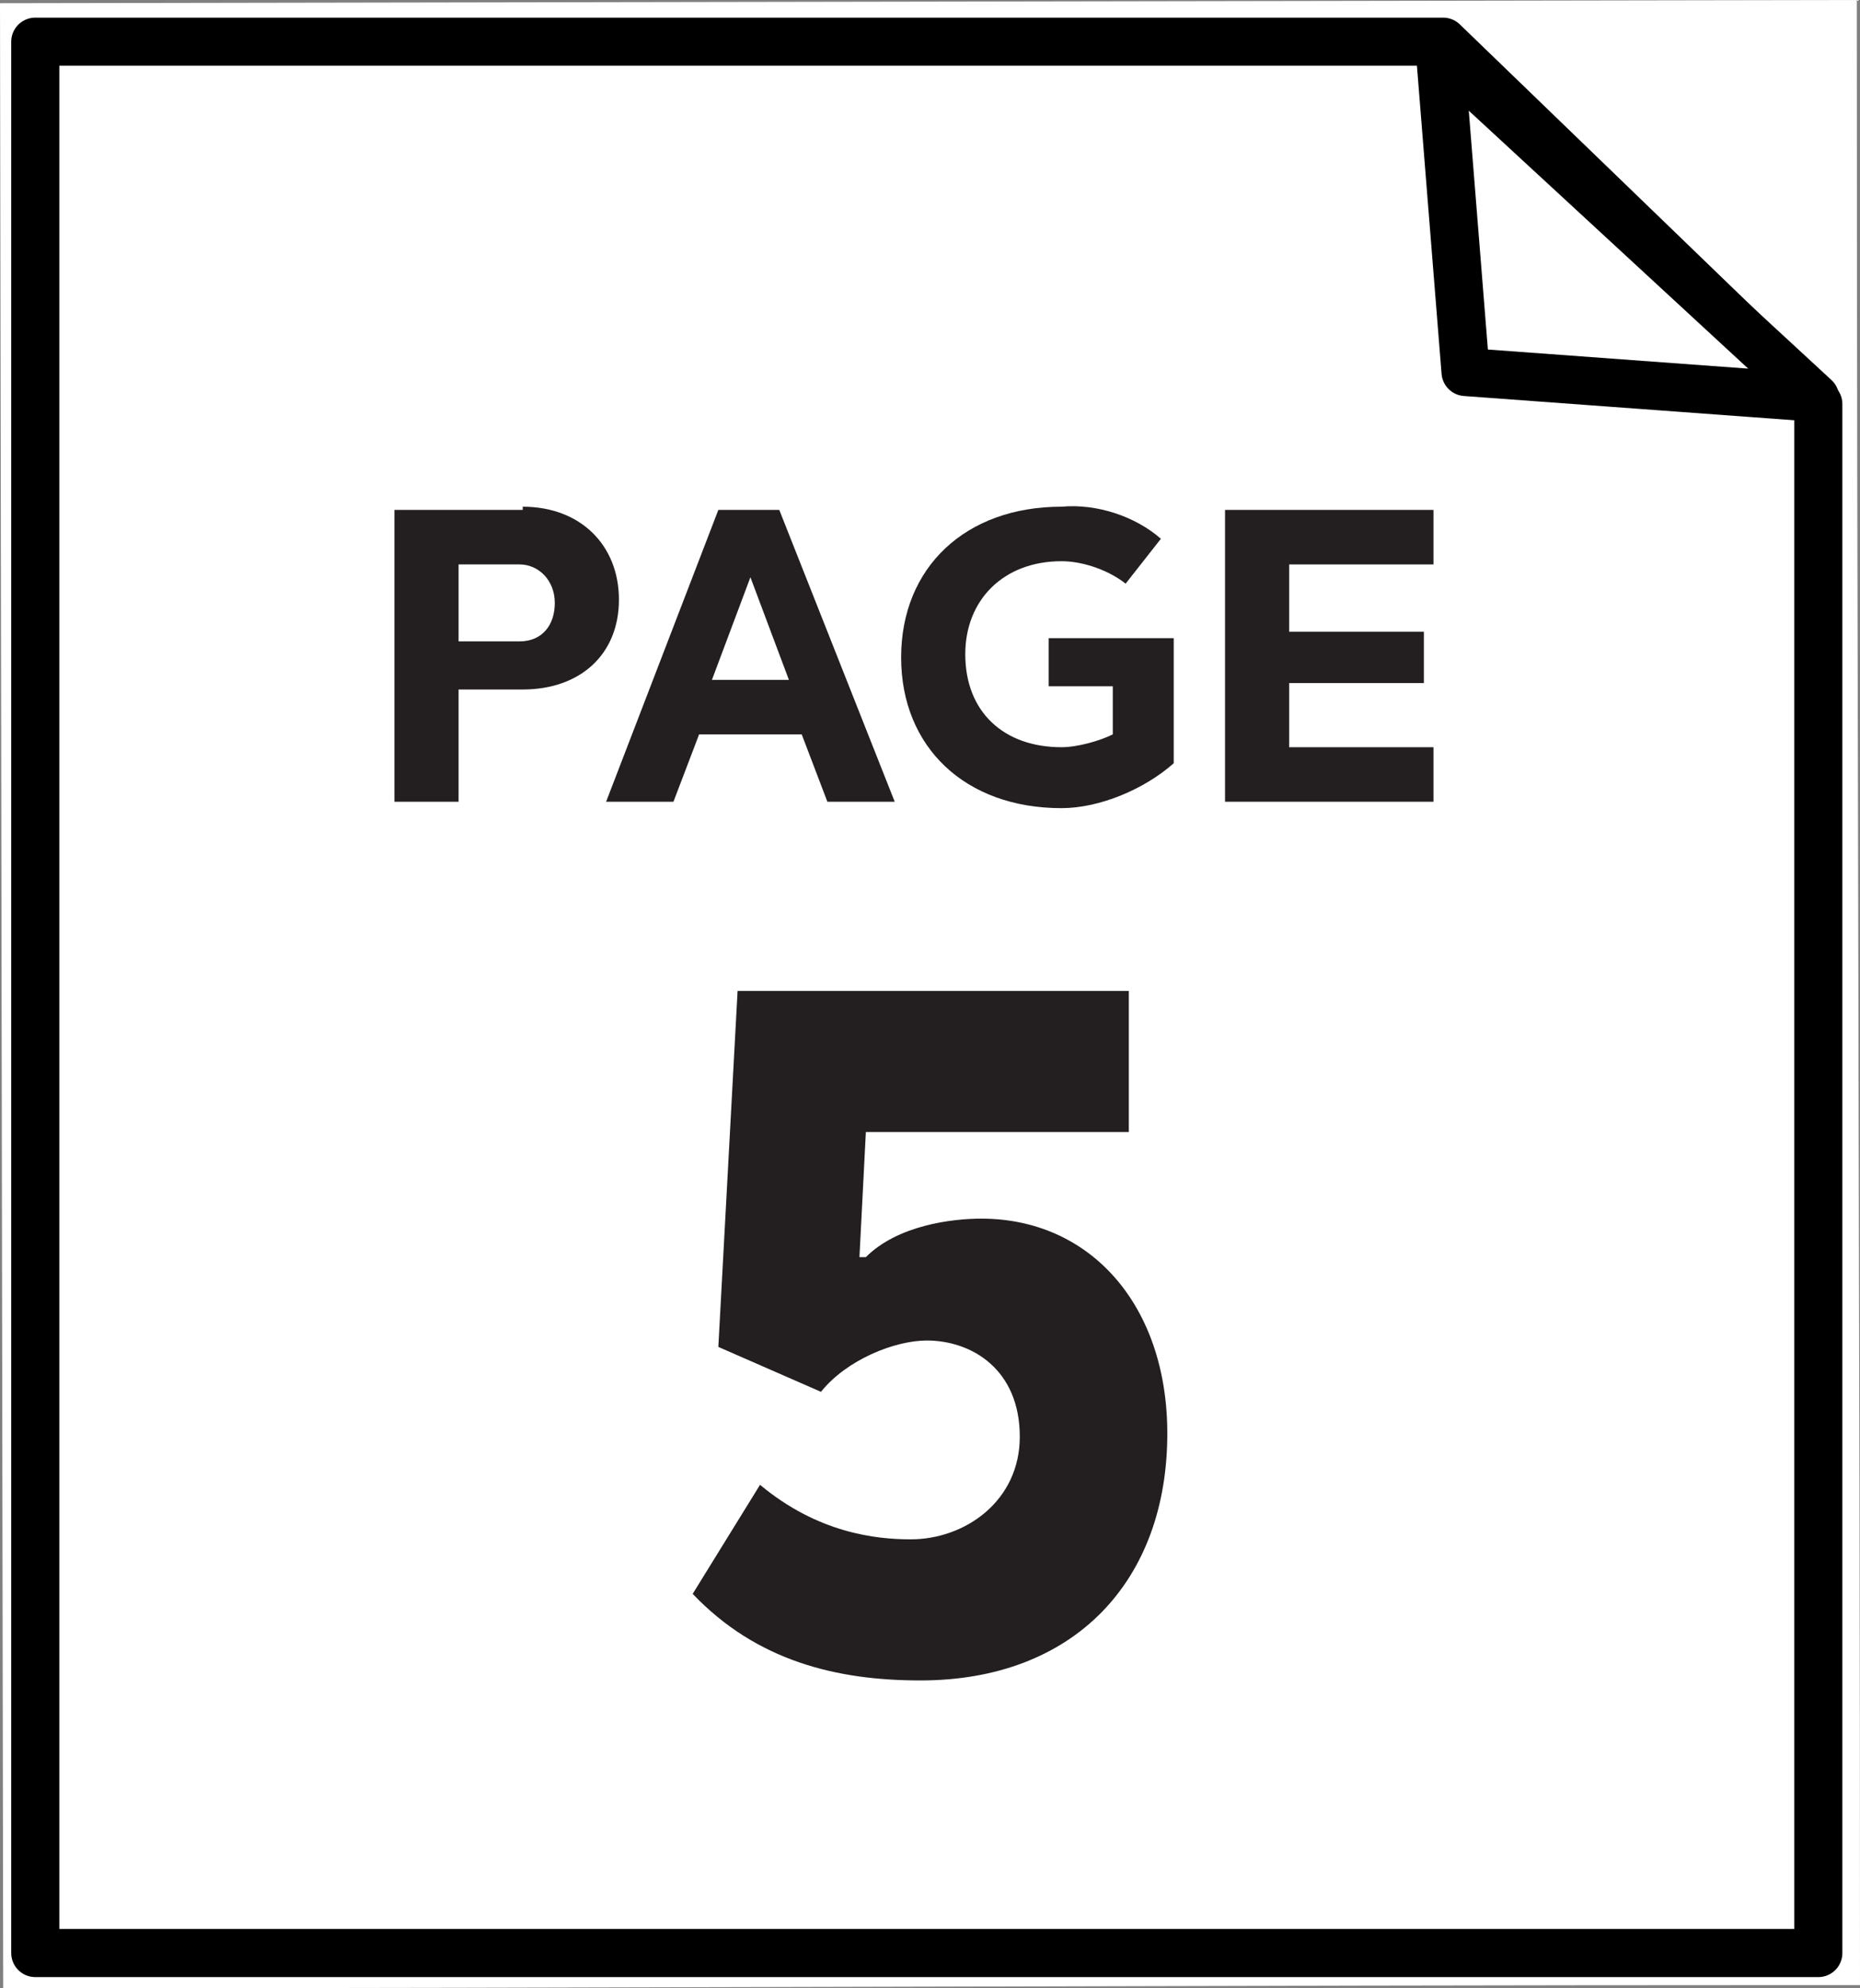
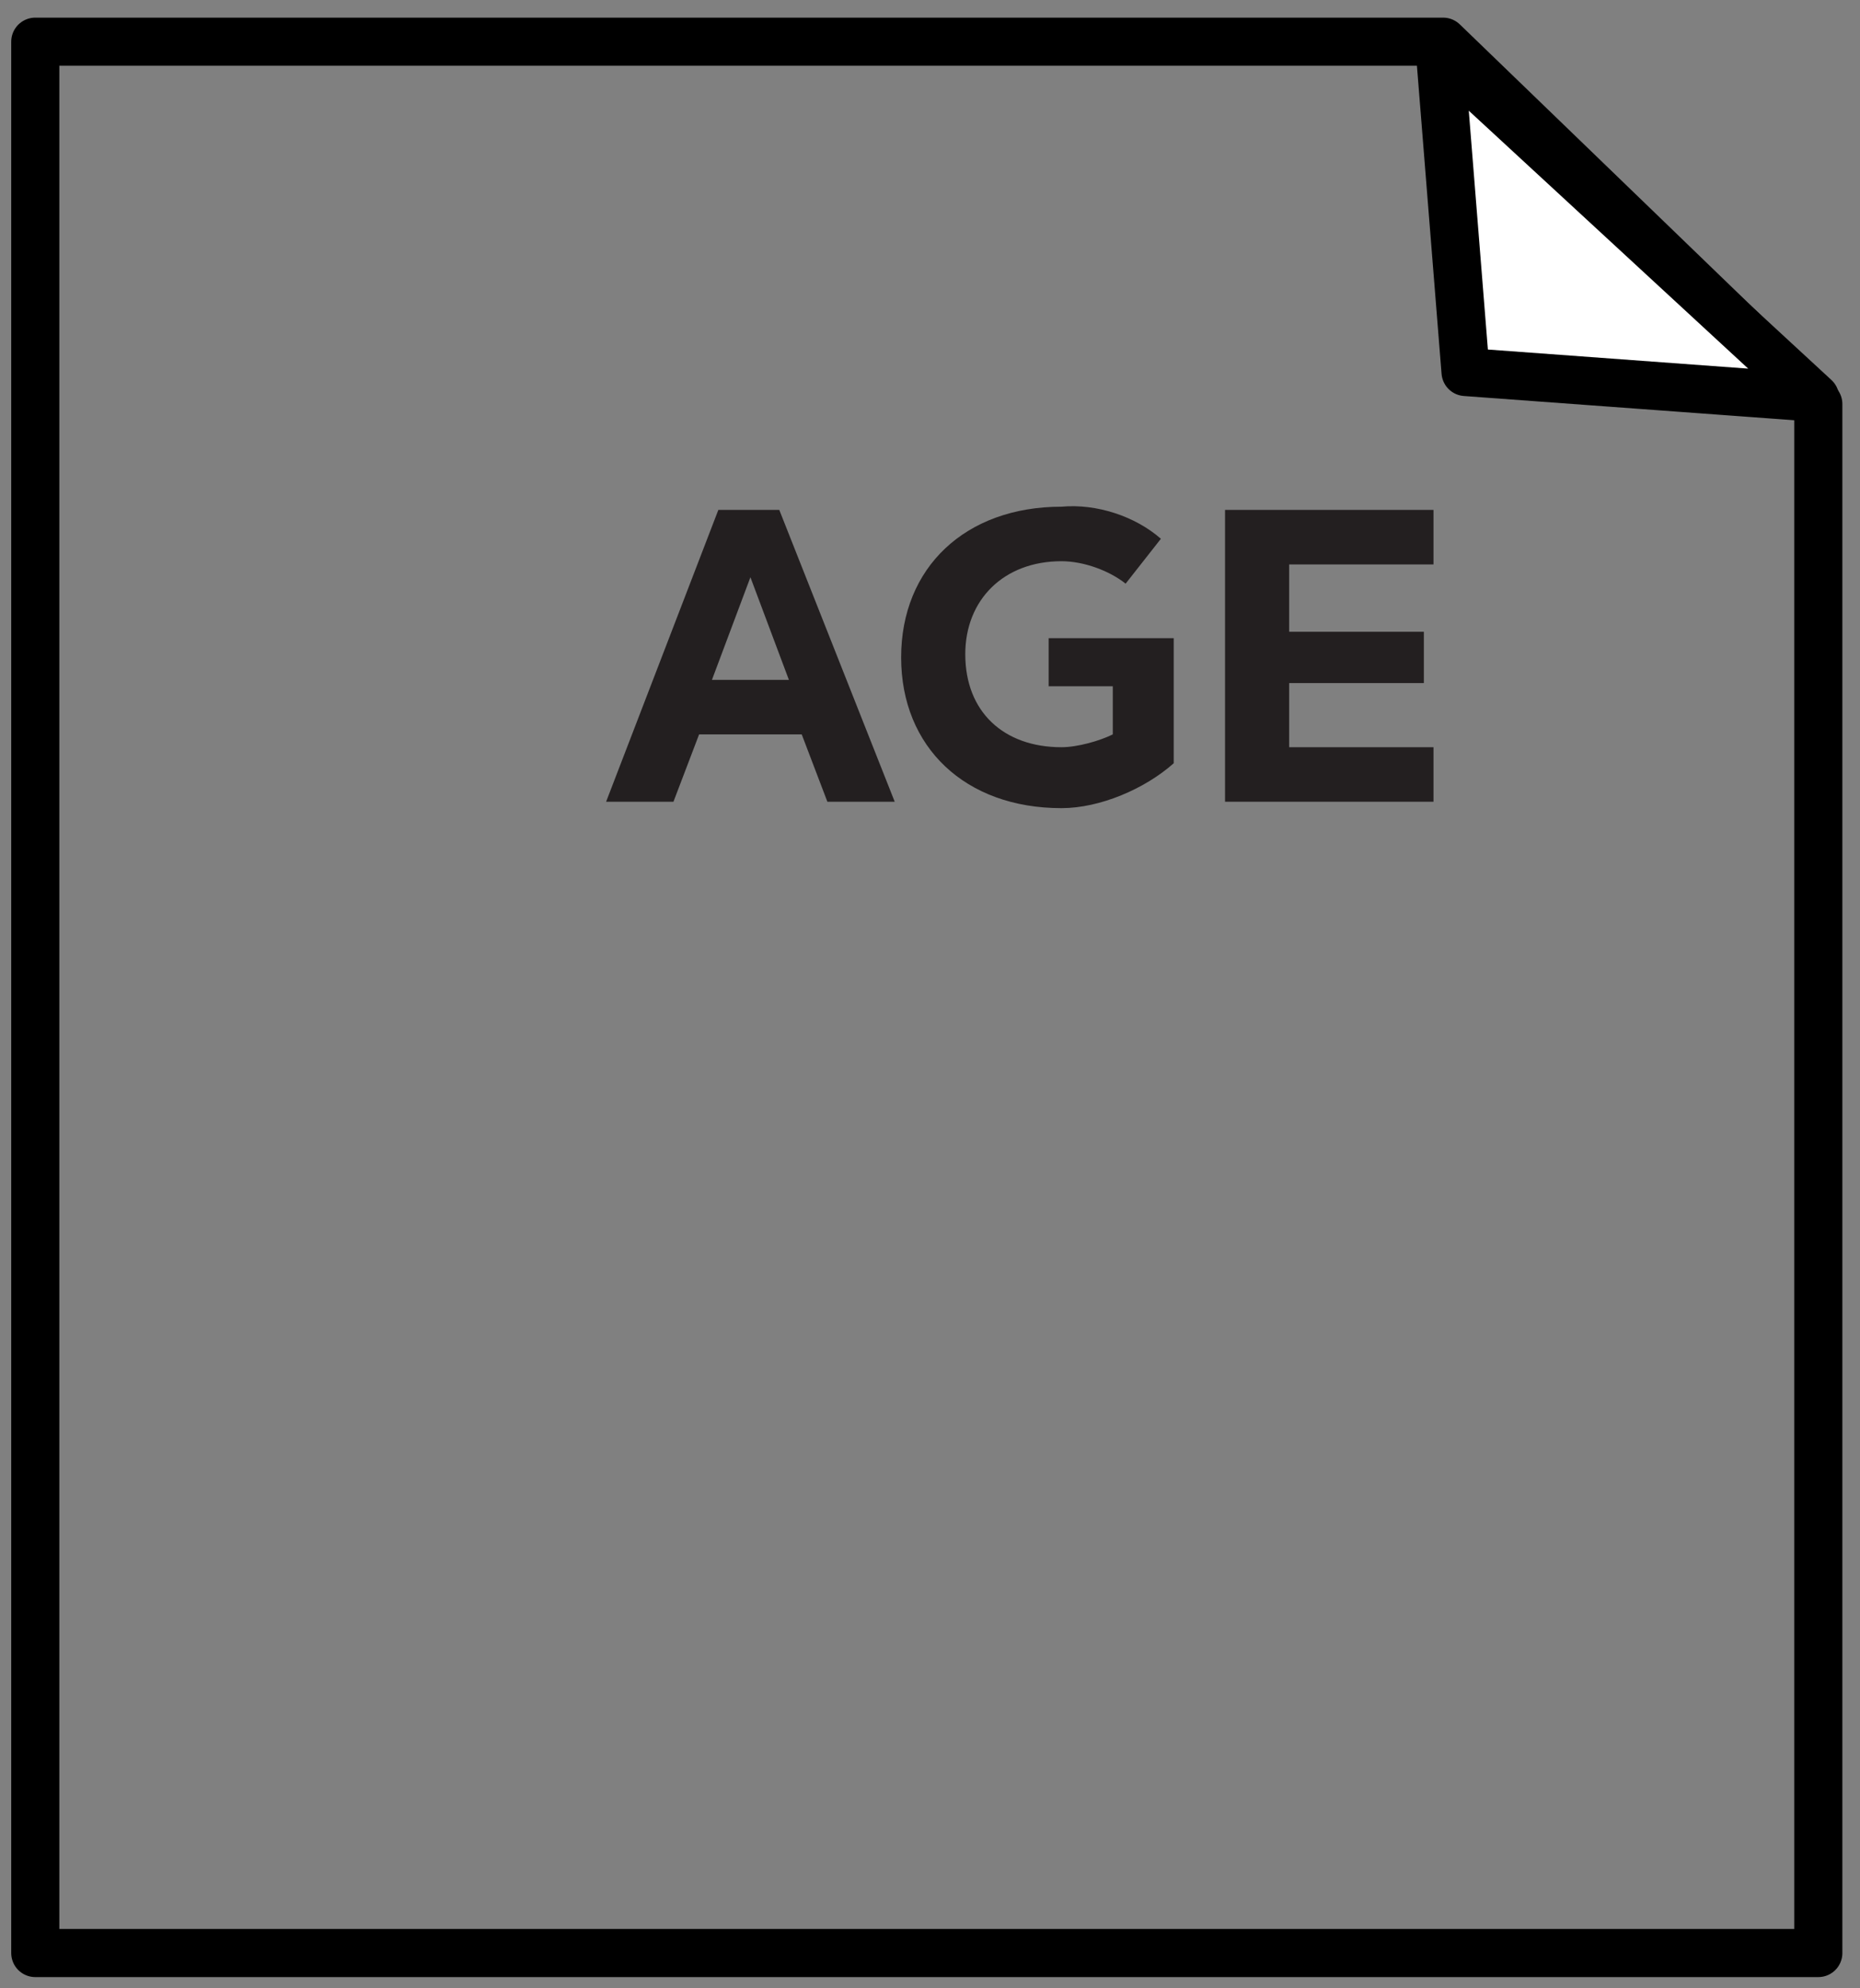
<svg xmlns="http://www.w3.org/2000/svg" version="1.1" id="Layer_1" x="0px" y="0px" viewBox="0 0 58 62" style="enable-background:new 0 0 58 62;" xml:space="preserve">
  <rect x="0" y="0" width="58" height="62" fill="#808080" stroke="none" />
  <style type="text/css">
	.st0{fill:#FFFFFF;}
	.st1{enable-background:new    ;}
	.st2{fill:#231F20;}
	.st3{fill:none;stroke:#000000;stroke-width:1.5;stroke-linecap:round;stroke-linejoin:round;stroke-miterlimit:10;}
	.st4{fill:#FFFFFF;stroke:#000000;stroke-width:1.5;stroke-linecap:round;stroke-linejoin:round;stroke-miterlimit:10;}
</style>
-   <path class="st0" d="M0,0.1L0.1,62c18.8,0,37.5-0.1,56.3-0.1c0.5,0,1.1,0,1.6,0c0-20.6-0.1-41.3-0.1-61.9L0,0.1z" />
  <g class="st1">
-     <path class="st2" d="M16.3,15.8c1.8,0,3,1.2,3,2.9c0,1.7-1.2,2.8-3,2.8h-2V25h-2v-9.1H16.3z M14.3,17.6v2.4h1.9   c0.7,0,1.1-0.5,1.1-1.2c0-0.7-0.5-1.2-1.1-1.2H14.3z" />
    <path class="st2" d="M27.9,25h-2.1L25,22.9h-3.2L21,25h-2.1l3.5-9.1h1.9L27.9,25z M22.2,21.2h2.4l-1.2-3.2L22.2,21.2z" />
    <path class="st2" d="M36.2,16.8l-1.1,1.4c-0.5-0.4-1.3-0.7-2-0.7c-1.8,0-3,1.2-3,2.9c0,1.8,1.2,2.9,3,2.9c0.5,0,1.2-0.2,1.6-0.4   v-1.5h-2v-1.5h3.9v3.9c-0.9,0.8-2.3,1.4-3.5,1.4c-3,0-5-1.9-5-4.7s2-4.7,5-4.7C34.2,15.7,35.4,16.1,36.2,16.8z" />
    <path class="st2" d="M44.7,17.6h-4.5v2.1h4.2v1.6h-4.2v2h4.5V25h-6.5v-9.1h6.5V17.6z" />
  </g>
  <g class="st1">
-     <path class="st2" d="M35.2,35.3H27l-0.2,3.9H27c1-1,2.7-1.2,3.6-1.2c3.4,0,5.8,2.7,5.8,6.7c0,4.6-2.9,7.7-7.7,7.7   c-2.6,0-5.1-0.6-7.1-2.7l2.1-3.4c1.8,1.5,3.6,1.7,4.7,1.7c1.7,0,3.4-1.2,3.4-3.2c0-2.1-1.5-3-2.9-3c-1,0-2.5,0.6-3.3,1.6L22.4,42   L23,30.9h12.2V35.3z" />
-   </g>
+     </g>
  <polygon class="st3" points="56.7,60.9 56.7,12.6 45,1.3 1.1,1.3 1.1,60.9 " />
  <polygon class="st4" points="44.9,1.6 45.7,11.6 56.6,12.4 " />
</svg>